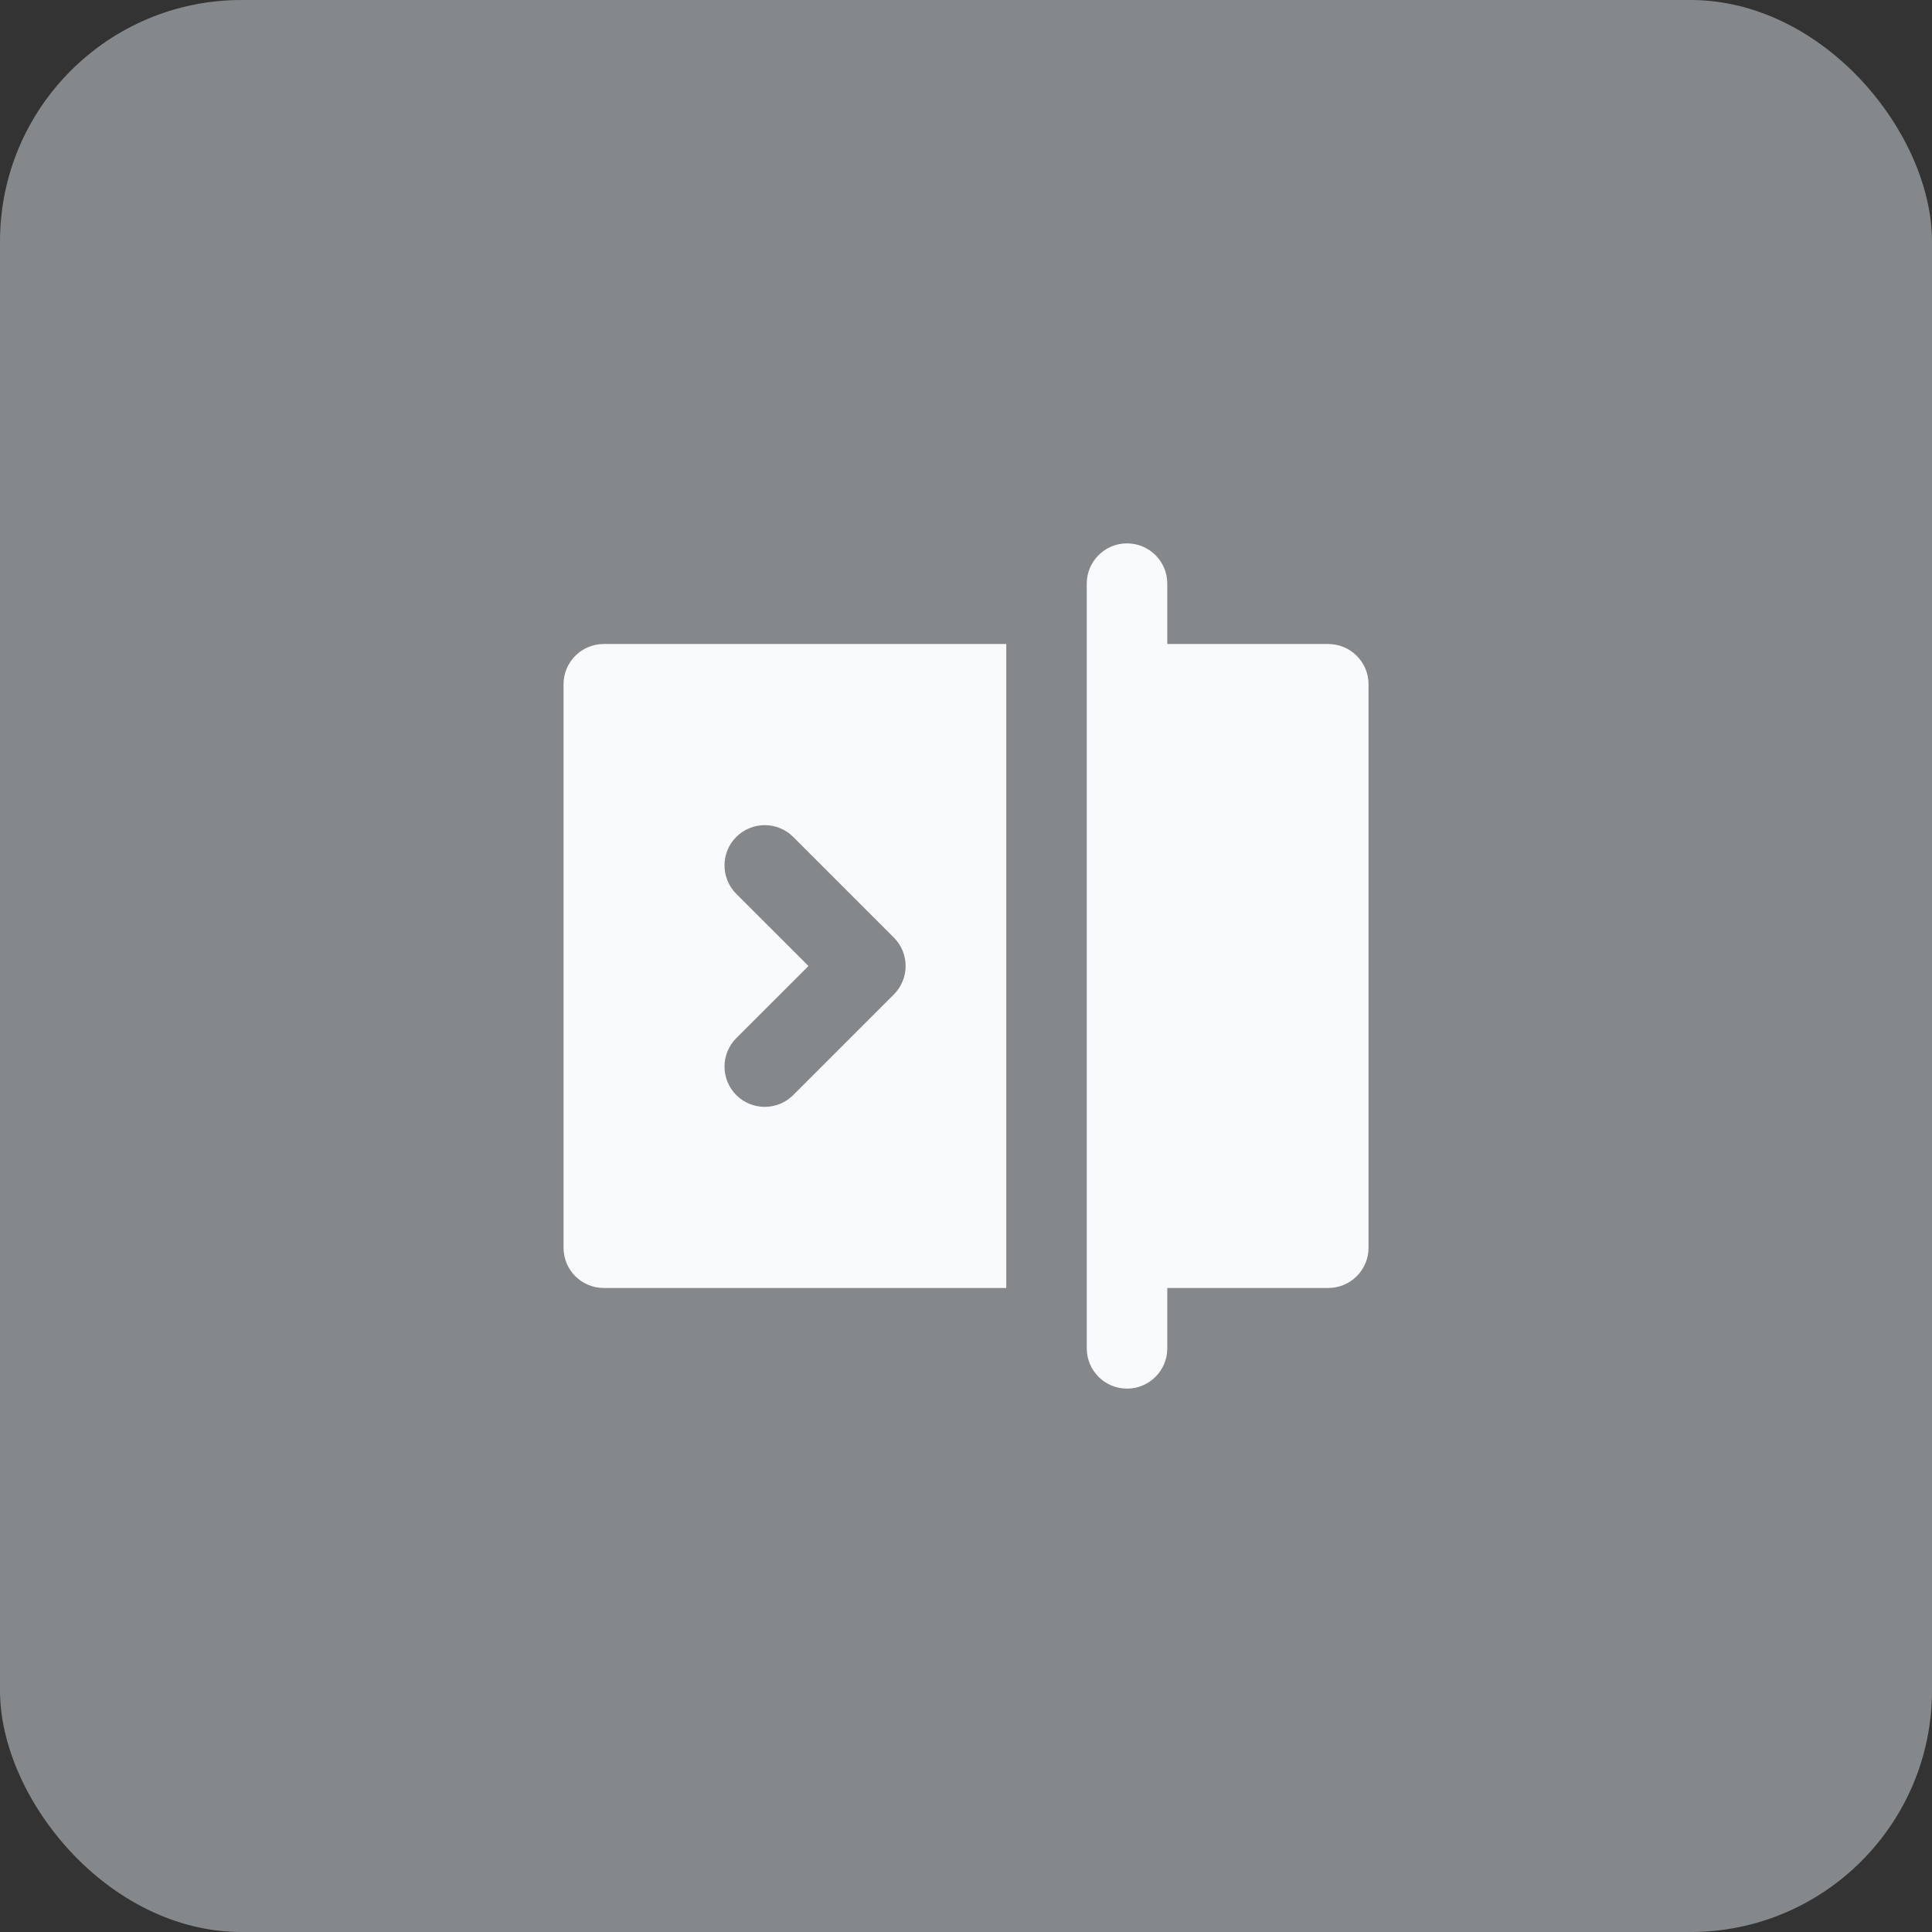
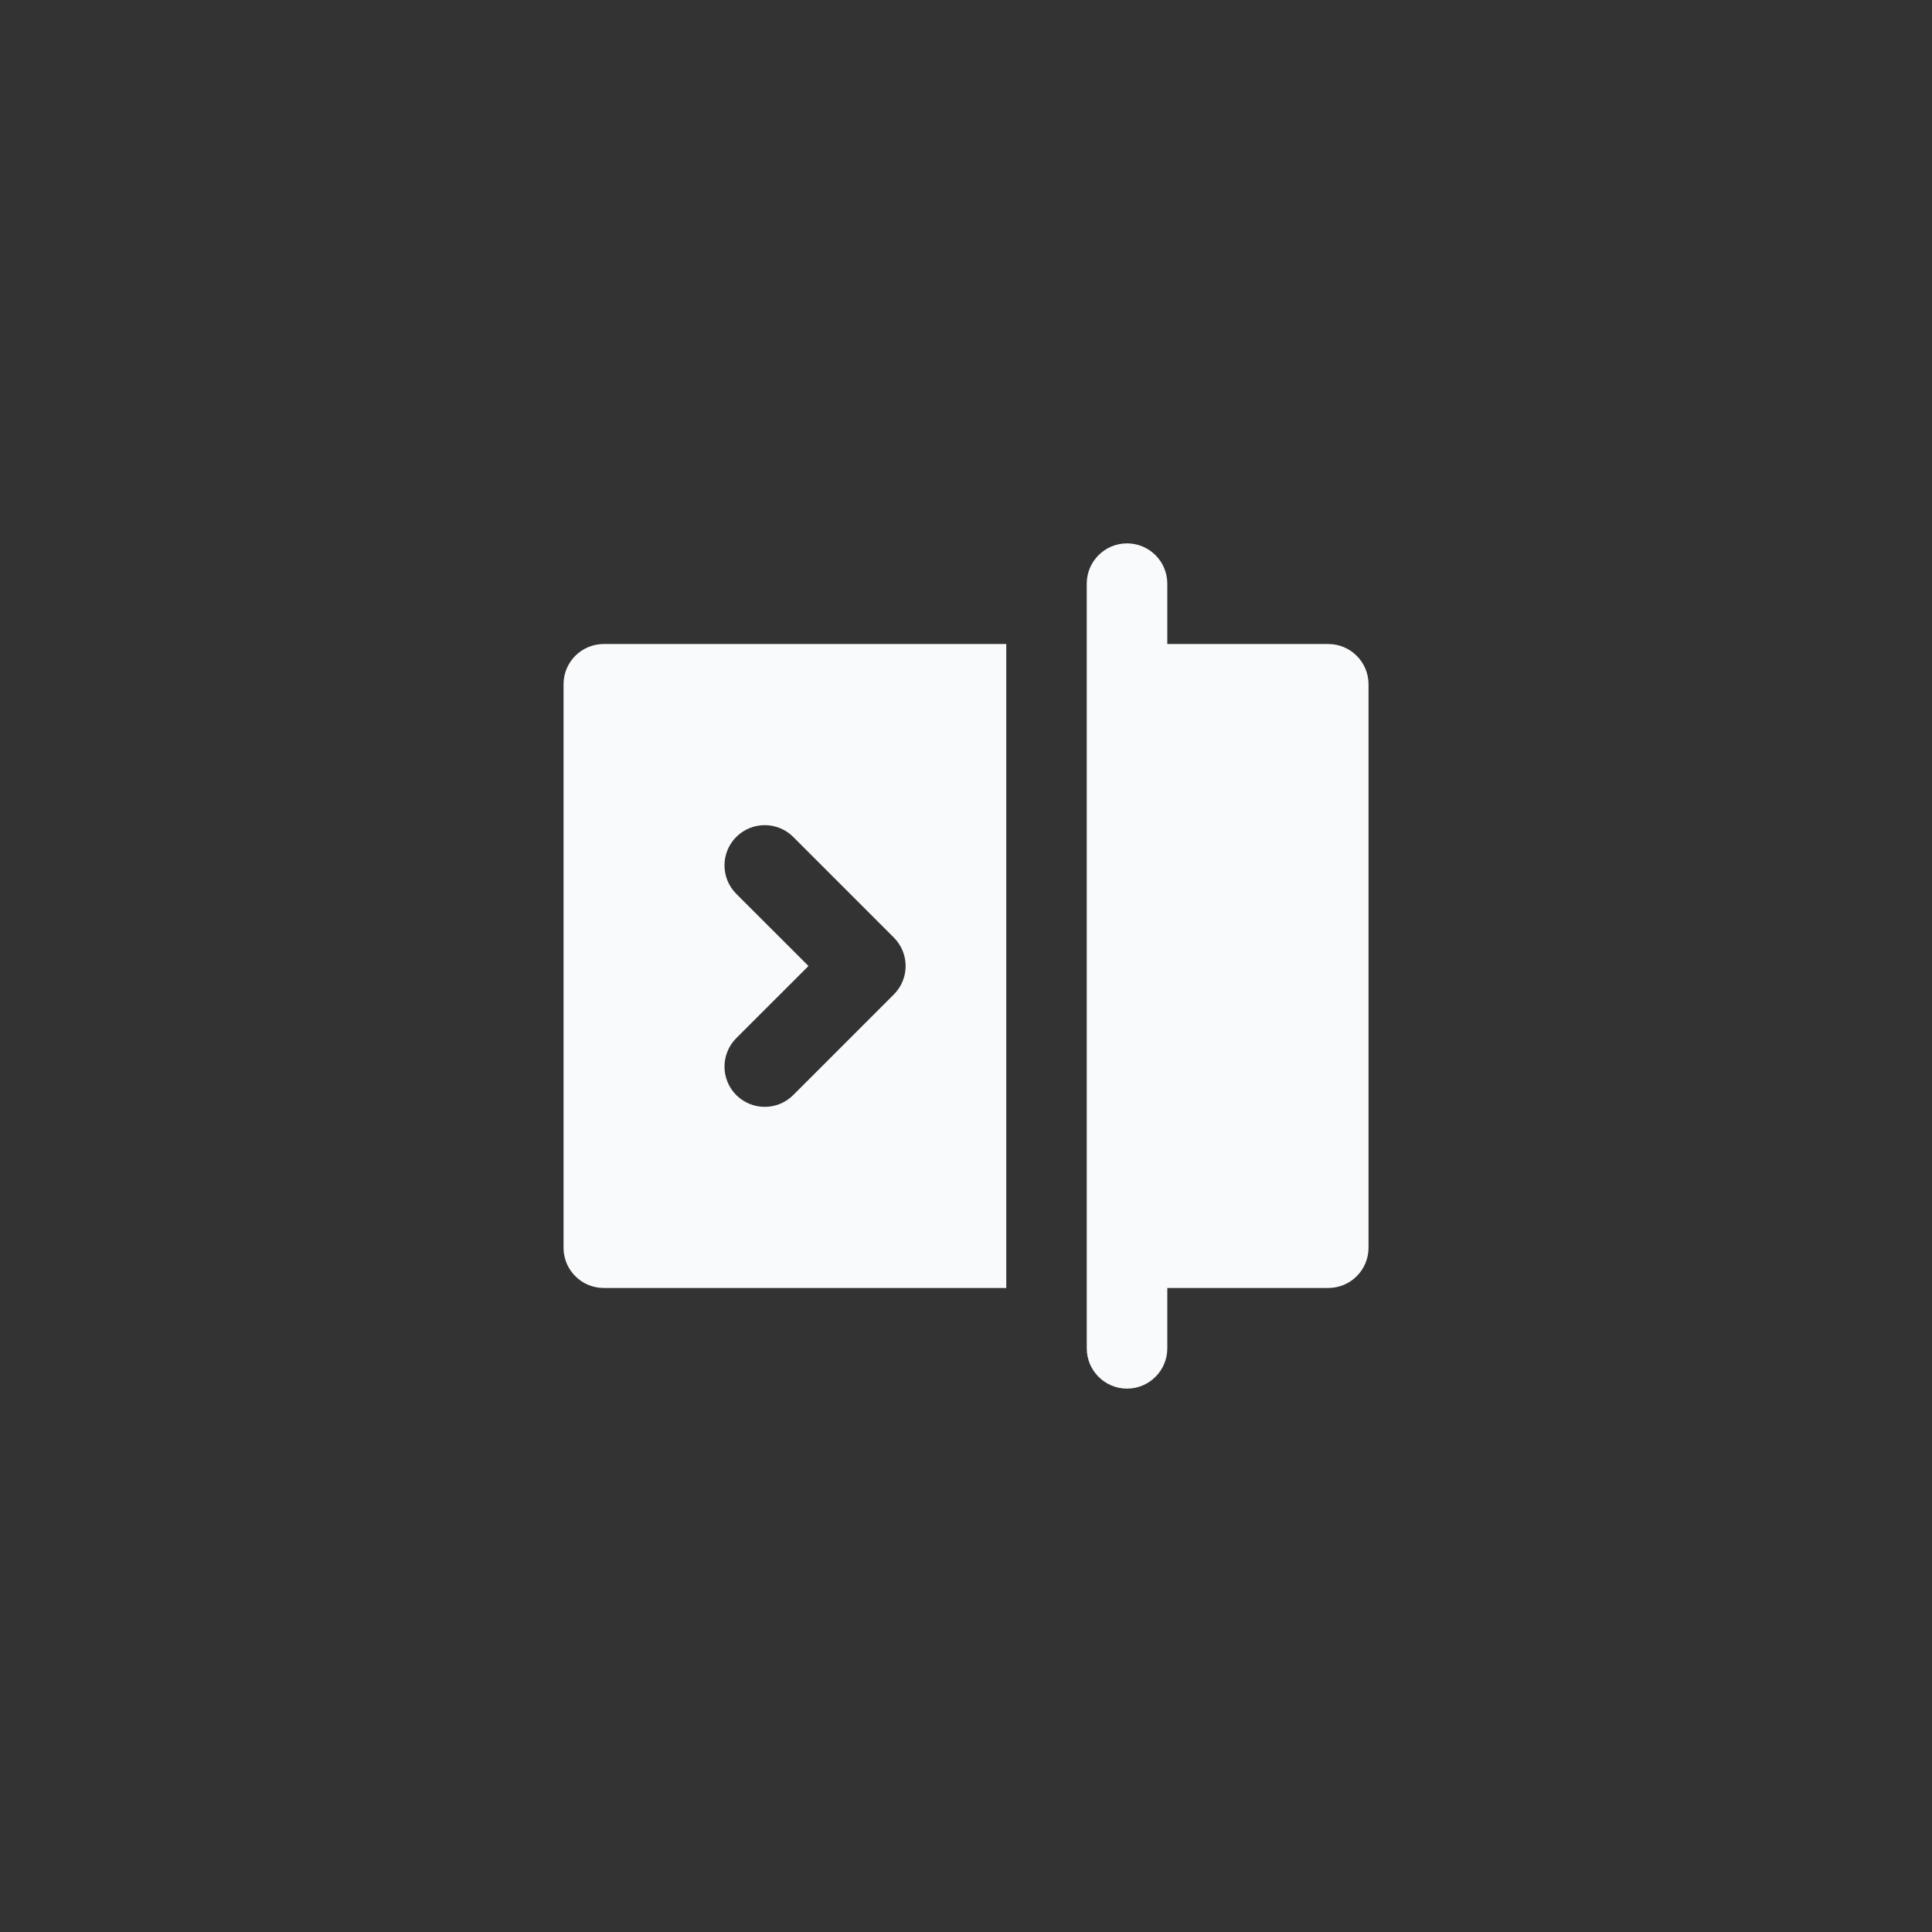
<svg xmlns="http://www.w3.org/2000/svg" width="32" height="32" viewBox="0 0 32 32" fill="none">
  <rect x="0" y="0" width="32" height="32" fill="#333333" stroke="none" />
-   <rect width="32" height="32" rx="4" fill="#85888A" />
  <path d="M18.667 9C19.035 9 19.334 9.298 19.334 9.667V10.667H22C22.368 10.667 22.667 10.965 22.667 11.333V20.667C22.667 21.035 22.368 21.333 22 21.333H19.334V22.333C19.334 22.701 19.035 23 18.667 23C18.299 23 18 22.701 18 22.333V9.667C18 9.298 18.299 9 18.667 9Z" fill="#F9FAFB" />
  <path fill-rule="evenodd" clip-rule="evenodd" d="M9.334 11.333C9.334 10.965 9.632 10.667 10 10.667H16.667V21.333H10C9.632 21.333 9.334 21.035 9.334 20.667V11.333ZM13.138 13.862C12.878 13.602 12.456 13.602 12.195 13.862C11.935 14.122 11.935 14.544 12.195 14.805L13.391 16L12.195 17.195C11.935 17.456 11.935 17.878 12.195 18.138C12.456 18.398 12.878 18.398 13.138 18.138L14.805 16.471C15.065 16.211 15.065 15.789 14.805 15.529L13.138 13.862Z" fill="#F9FAFB" />
</svg>